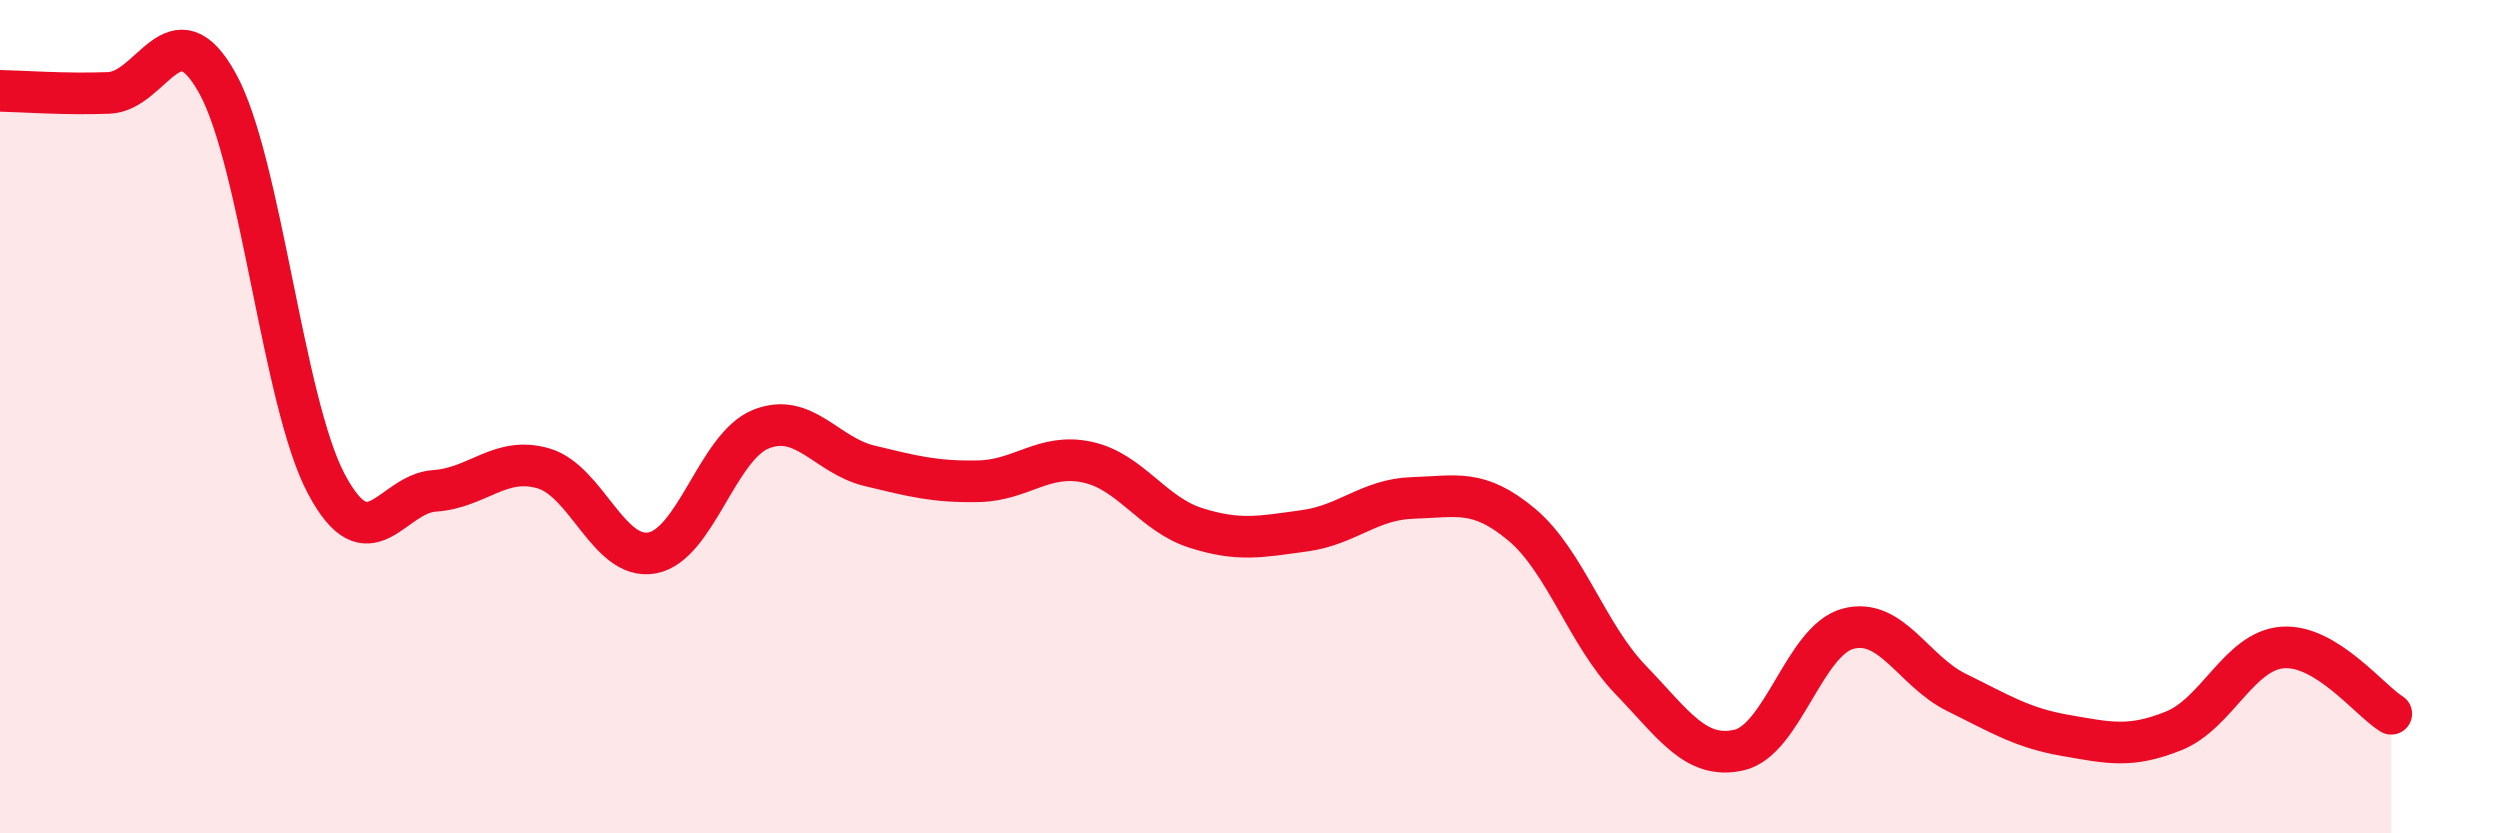
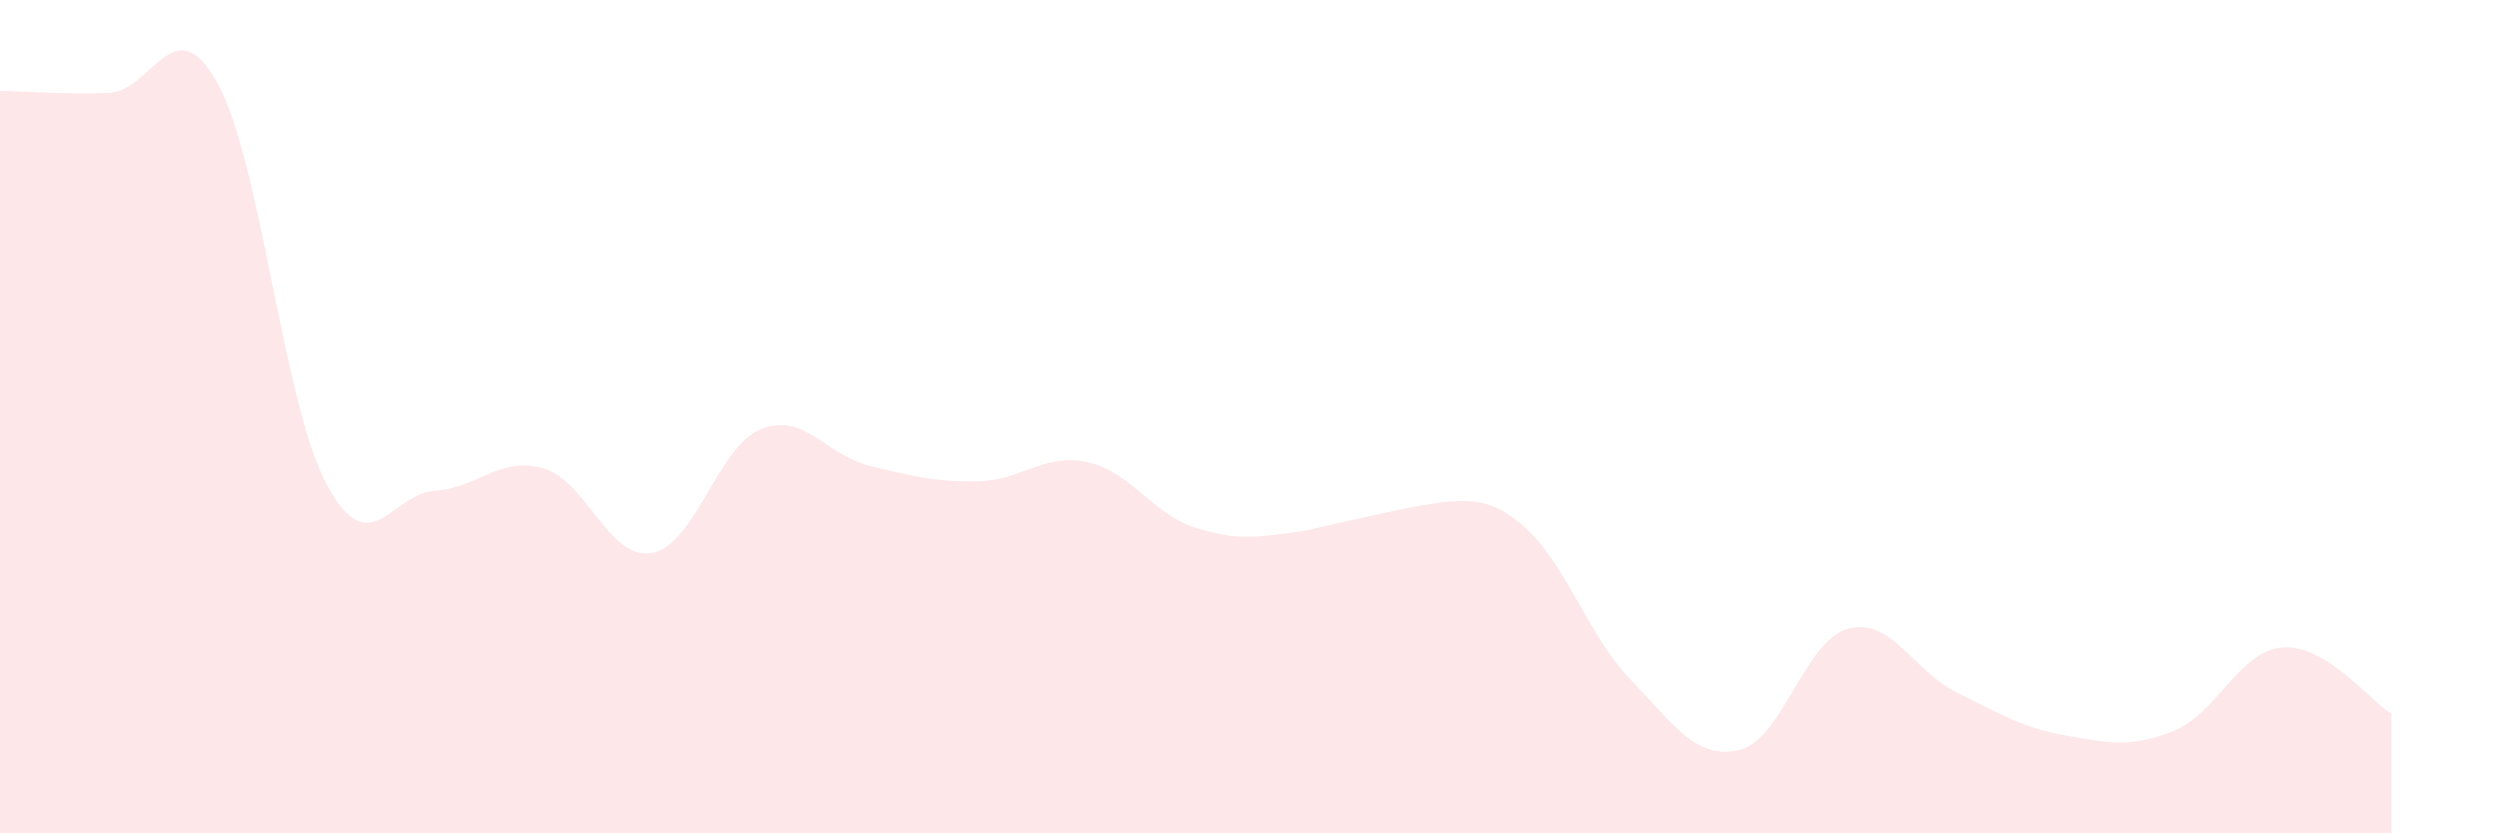
<svg xmlns="http://www.w3.org/2000/svg" width="60" height="20" viewBox="0 0 60 20">
-   <path d="M 0,2.18 C 0.52,2.19 1.57,2.27 2.61,2.23 C 3.65,2.19 4.18,0.12 5.22,2 C 6.26,3.88 6.79,9.65 7.83,11.61 C 8.87,13.57 9.39,11.85 10.43,11.78 C 11.47,11.71 12,10.94 13.04,11.24 C 14.08,11.54 14.61,13.46 15.65,13.27 C 16.69,13.08 17.22,10.72 18.26,10.3 C 19.3,9.88 19.83,10.93 20.87,11.18 C 21.91,11.43 22.44,11.57 23.48,11.55 C 24.52,11.53 25.05,10.87 26.09,11.09 C 27.13,11.31 27.66,12.34 28.7,12.67 C 29.74,13 30.26,12.88 31.3,12.74 C 32.34,12.6 32.87,11.98 33.91,11.95 C 34.95,11.92 35.48,11.72 36.52,12.59 C 37.56,13.46 38.09,15.23 39.13,16.31 C 40.17,17.39 40.7,18.24 41.74,18 C 42.78,17.76 43.31,15.37 44.35,15.09 C 45.39,14.81 45.92,16.11 46.96,16.62 C 48,17.13 48.53,17.47 49.57,17.65 C 50.61,17.83 51.13,17.96 52.17,17.54 C 53.21,17.12 53.74,15.62 54.78,15.54 C 55.82,15.46 56.87,16.81 57.39,17.13L57.39 20L0 20Z" fill="#EB0A25" opacity="0.1" stroke-linecap="round" stroke-linejoin="round" />
-   <path d="M 0,2.18 C 0.52,2.19 1.57,2.27 2.61,2.23 C 3.65,2.19 4.18,0.12 5.22,2 C 6.26,3.88 6.79,9.65 7.83,11.61 C 8.87,13.57 9.39,11.85 10.43,11.78 C 11.47,11.71 12,10.94 13.04,11.24 C 14.08,11.54 14.61,13.46 15.65,13.27 C 16.69,13.08 17.22,10.72 18.26,10.3 C 19.3,9.88 19.83,10.93 20.87,11.18 C 21.91,11.43 22.44,11.57 23.48,11.55 C 24.52,11.53 25.05,10.87 26.09,11.09 C 27.13,11.31 27.66,12.34 28.7,12.67 C 29.74,13 30.26,12.88 31.3,12.74 C 32.34,12.6 32.87,11.98 33.91,11.95 C 34.95,11.92 35.48,11.72 36.52,12.59 C 37.56,13.46 38.09,15.23 39.13,16.31 C 40.17,17.39 40.7,18.24 41.74,18 C 42.78,17.76 43.31,15.37 44.35,15.09 C 45.39,14.81 45.92,16.11 46.96,16.62 C 48,17.13 48.53,17.47 49.57,17.65 C 50.61,17.83 51.13,17.96 52.17,17.54 C 53.21,17.12 53.74,15.62 54.78,15.54 C 55.82,15.46 56.87,16.81 57.39,17.13" stroke="#EB0A25" stroke-width="1" fill="none" stroke-linecap="round" stroke-linejoin="round" />
+   <path d="M 0,2.18 C 0.52,2.19 1.57,2.27 2.61,2.23 C 3.65,2.19 4.18,0.12 5.22,2 C 6.26,3.88 6.79,9.65 7.83,11.61 C 8.87,13.57 9.39,11.85 10.43,11.78 C 11.47,11.71 12,10.94 13.04,11.24 C 14.08,11.54 14.61,13.46 15.65,13.27 C 16.69,13.08 17.22,10.72 18.26,10.3 C 19.3,9.88 19.83,10.93 20.87,11.18 C 21.91,11.43 22.44,11.57 23.48,11.55 C 24.52,11.53 25.05,10.87 26.09,11.09 C 27.13,11.31 27.66,12.34 28.7,12.67 C 29.74,13 30.26,12.88 31.3,12.74 C 34.95,11.92 35.48,11.72 36.52,12.59 C 37.56,13.46 38.09,15.23 39.13,16.31 C 40.17,17.39 40.7,18.24 41.74,18 C 42.78,17.76 43.31,15.37 44.35,15.09 C 45.39,14.81 45.92,16.11 46.96,16.62 C 48,17.13 48.53,17.47 49.57,17.65 C 50.61,17.83 51.13,17.96 52.17,17.54 C 53.21,17.12 53.74,15.62 54.78,15.54 C 55.82,15.46 56.87,16.81 57.39,17.13L57.39 20L0 20Z" fill="#EB0A25" opacity="0.1" stroke-linecap="round" stroke-linejoin="round" />
</svg>